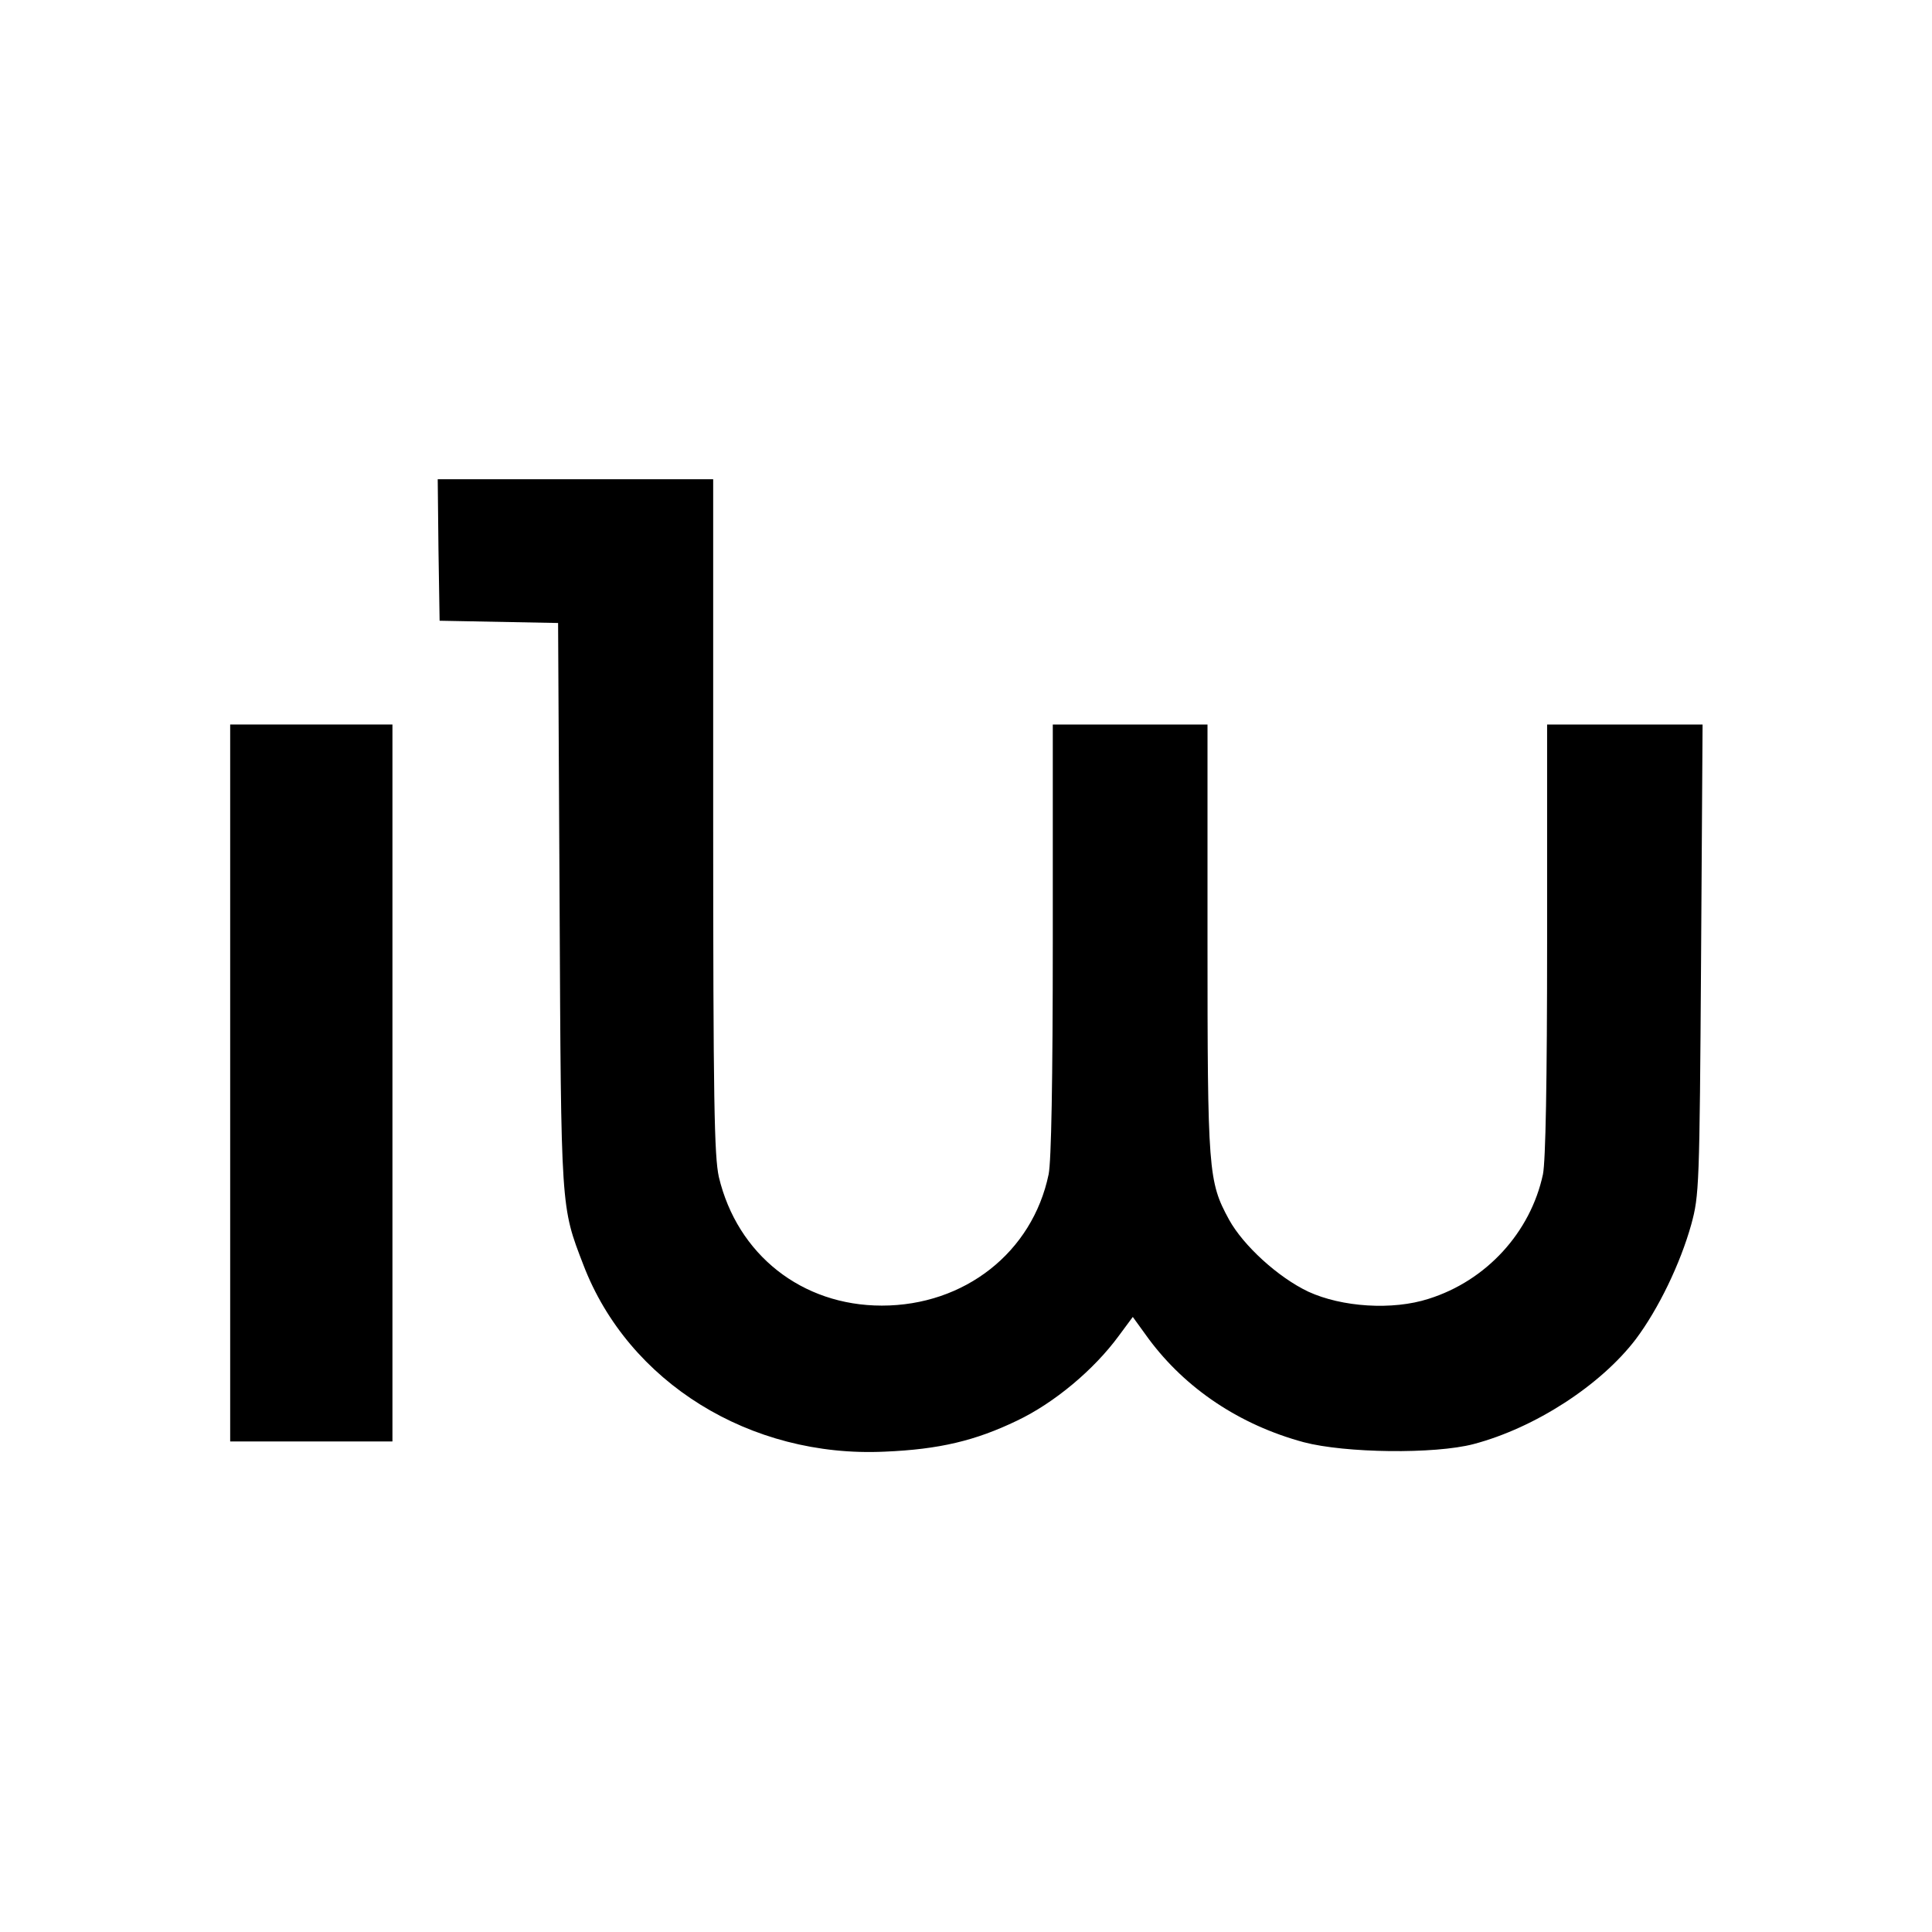
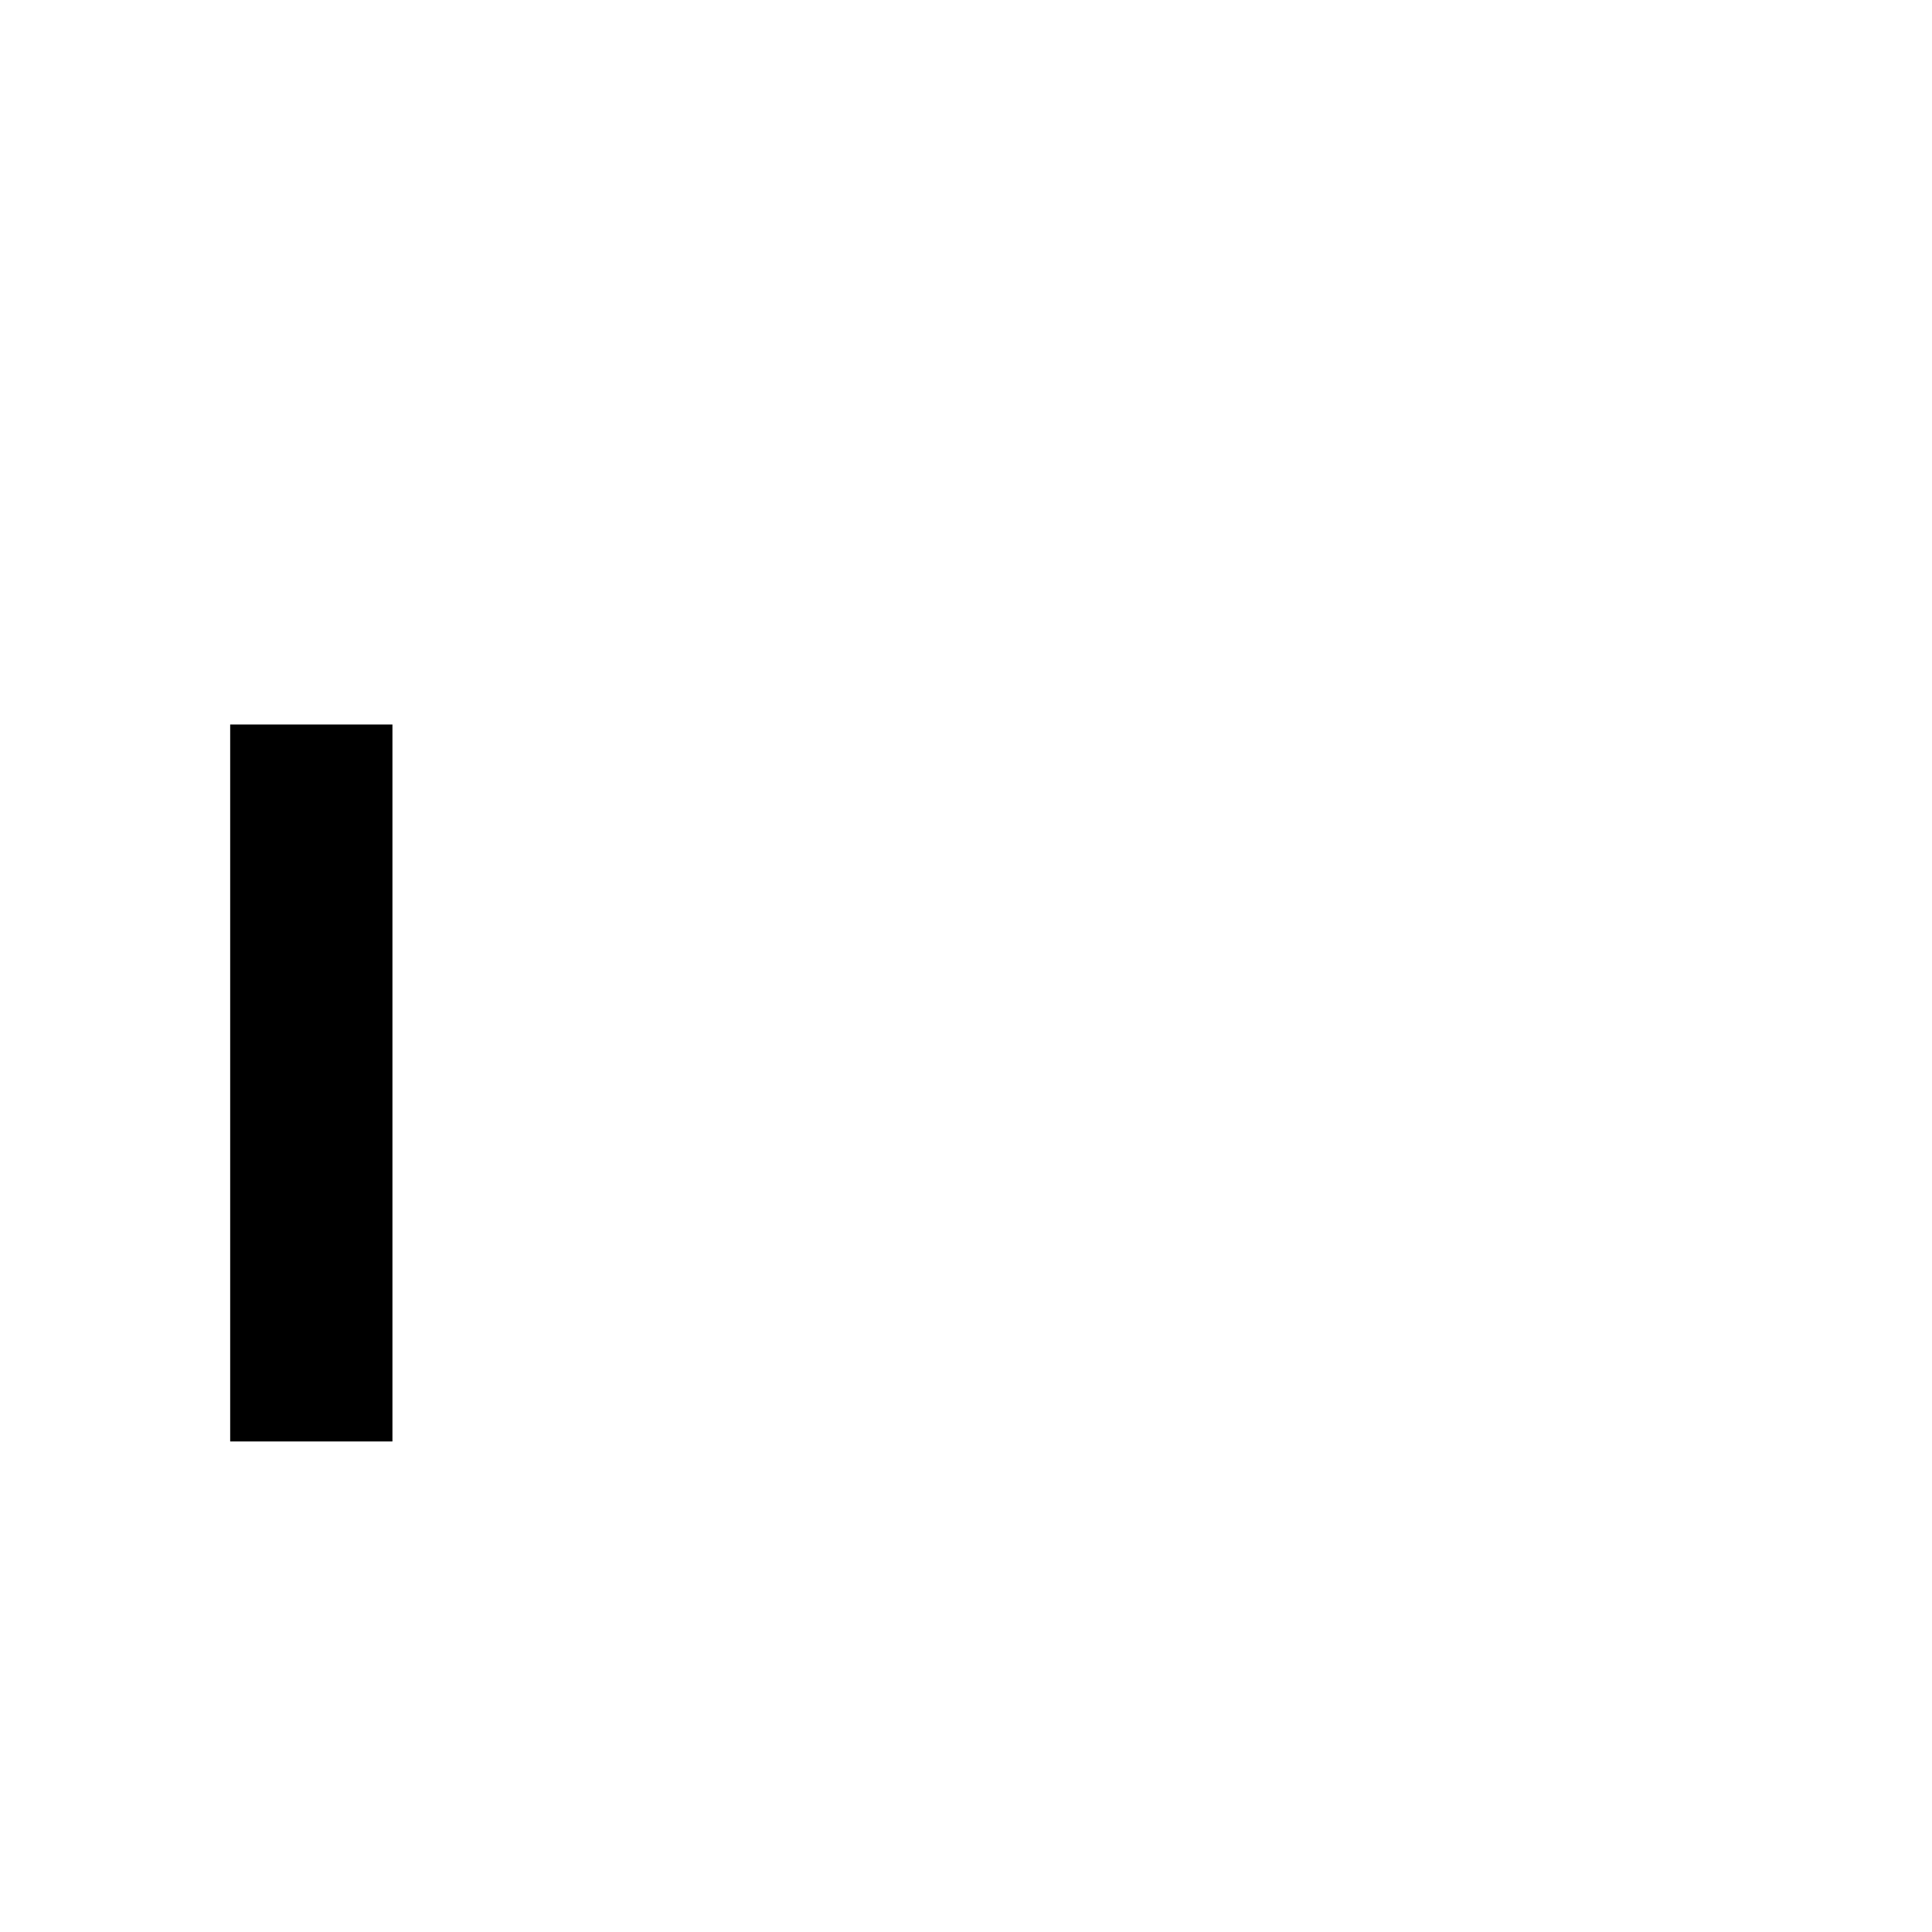
<svg xmlns="http://www.w3.org/2000/svg" version="1.0" width="512pt" height="512pt" viewBox="0 0 512 512" preserveAspectRatio="xMidYMid meet">
  <g transform="translate(0,512) scale(0.1,-0.1)" fill="#000000" stroke="none">
-     <path d="M1162 3663 l3 -188 157 -3 157 -3 4 -747 c4 -812 3 -798 63 -954 119 -311 442 -512 799 -495 144 6 240 29 350 82 99 47 204 135 270 225 l37 50 42 -58 c98 -132 241 -228 411 -274 110 -29 347 -32 450 -5 163 43 337 156 430 278 60 80 118 200 147 304 21 77 22 100 26 703 l4 622 -206 0 -206 0 0 -570 c0 -383 -4 -586 -11 -622 -33 -154 -150 -282 -303 -330 -96 -31 -230 -22 -319 19 -80 38 -172 122 -210 191 -55 101 -57 127 -57 745 l0 567 -205 0 -205 0 0 -570 c0 -377 -4 -587 -11 -622 -43 -207 -223 -348 -442 -348 -212 0 -383 135 -432 341 -12 55 -15 195 -15 957 l0 892 -365 0 -365 0 2 -187z" />
-     <path d="M610 2250 l0 -950 215 0 215 0 0 950 0 950 -215 0 -215 0 0 -950z" />
+     <path d="M610 2250 l0 -950 215 0 215 0 0 950 0 950 -215 0 -215 0 0 -950" />
  </g>
</svg>